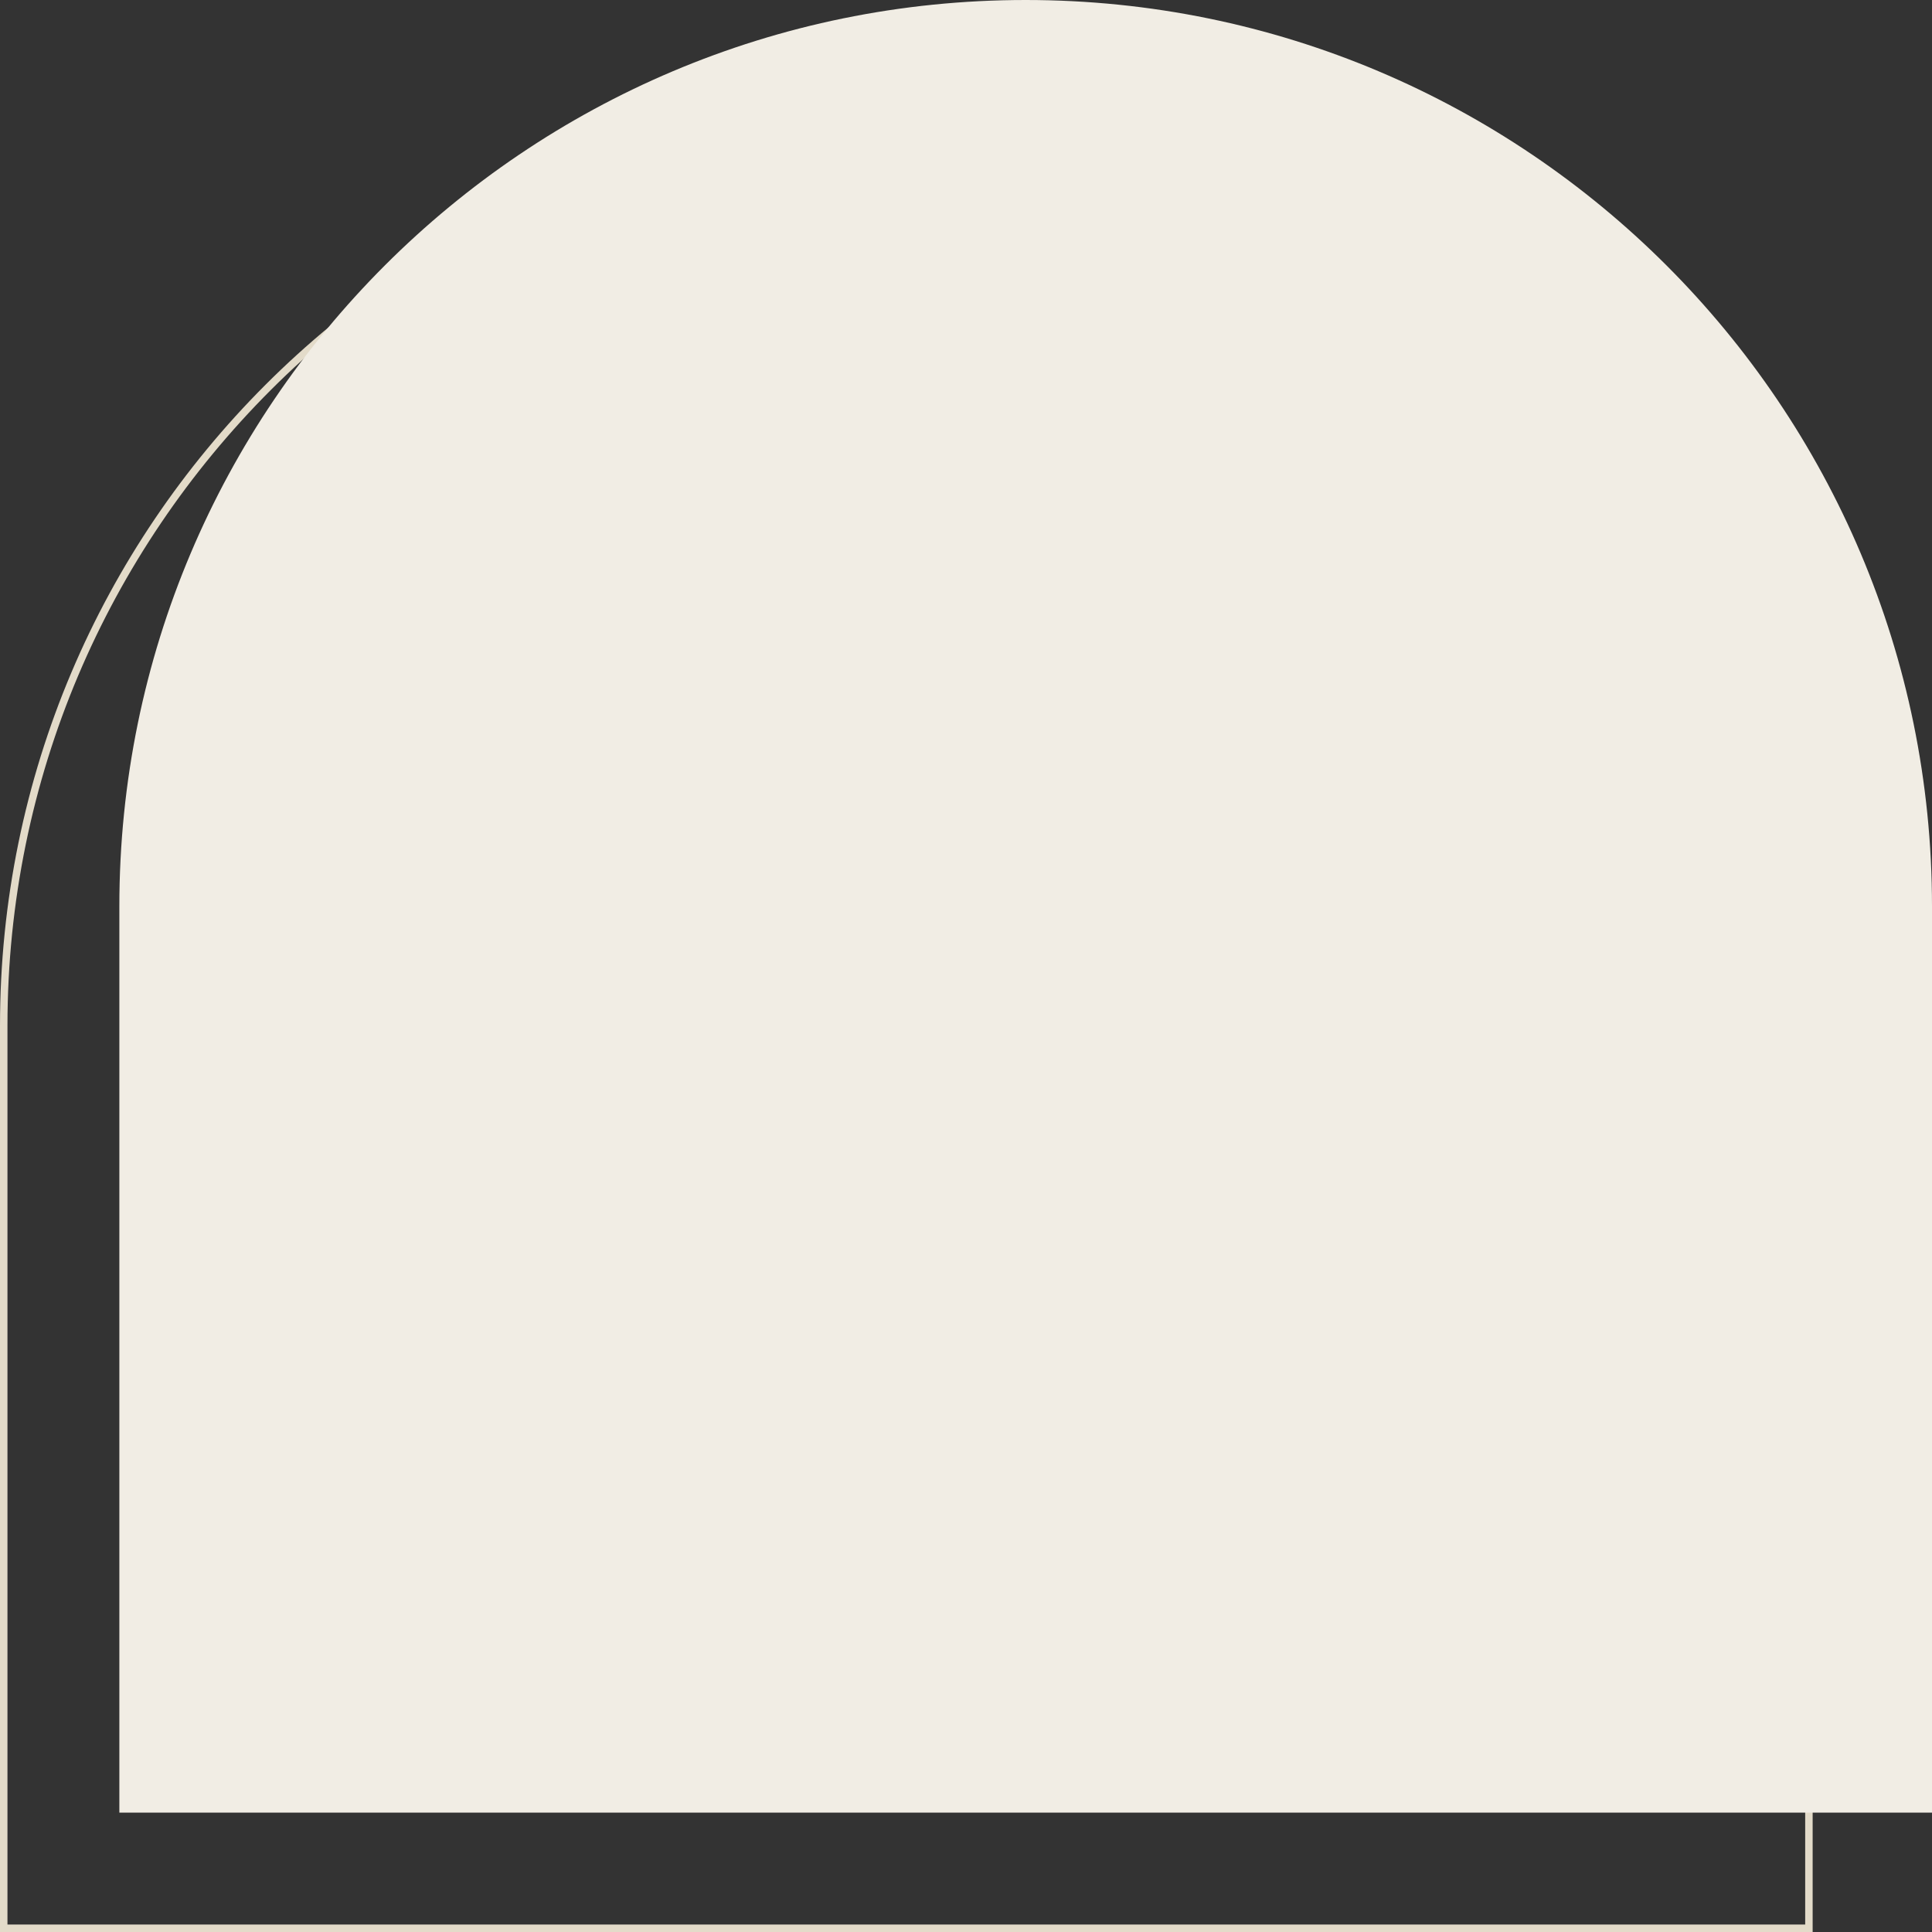
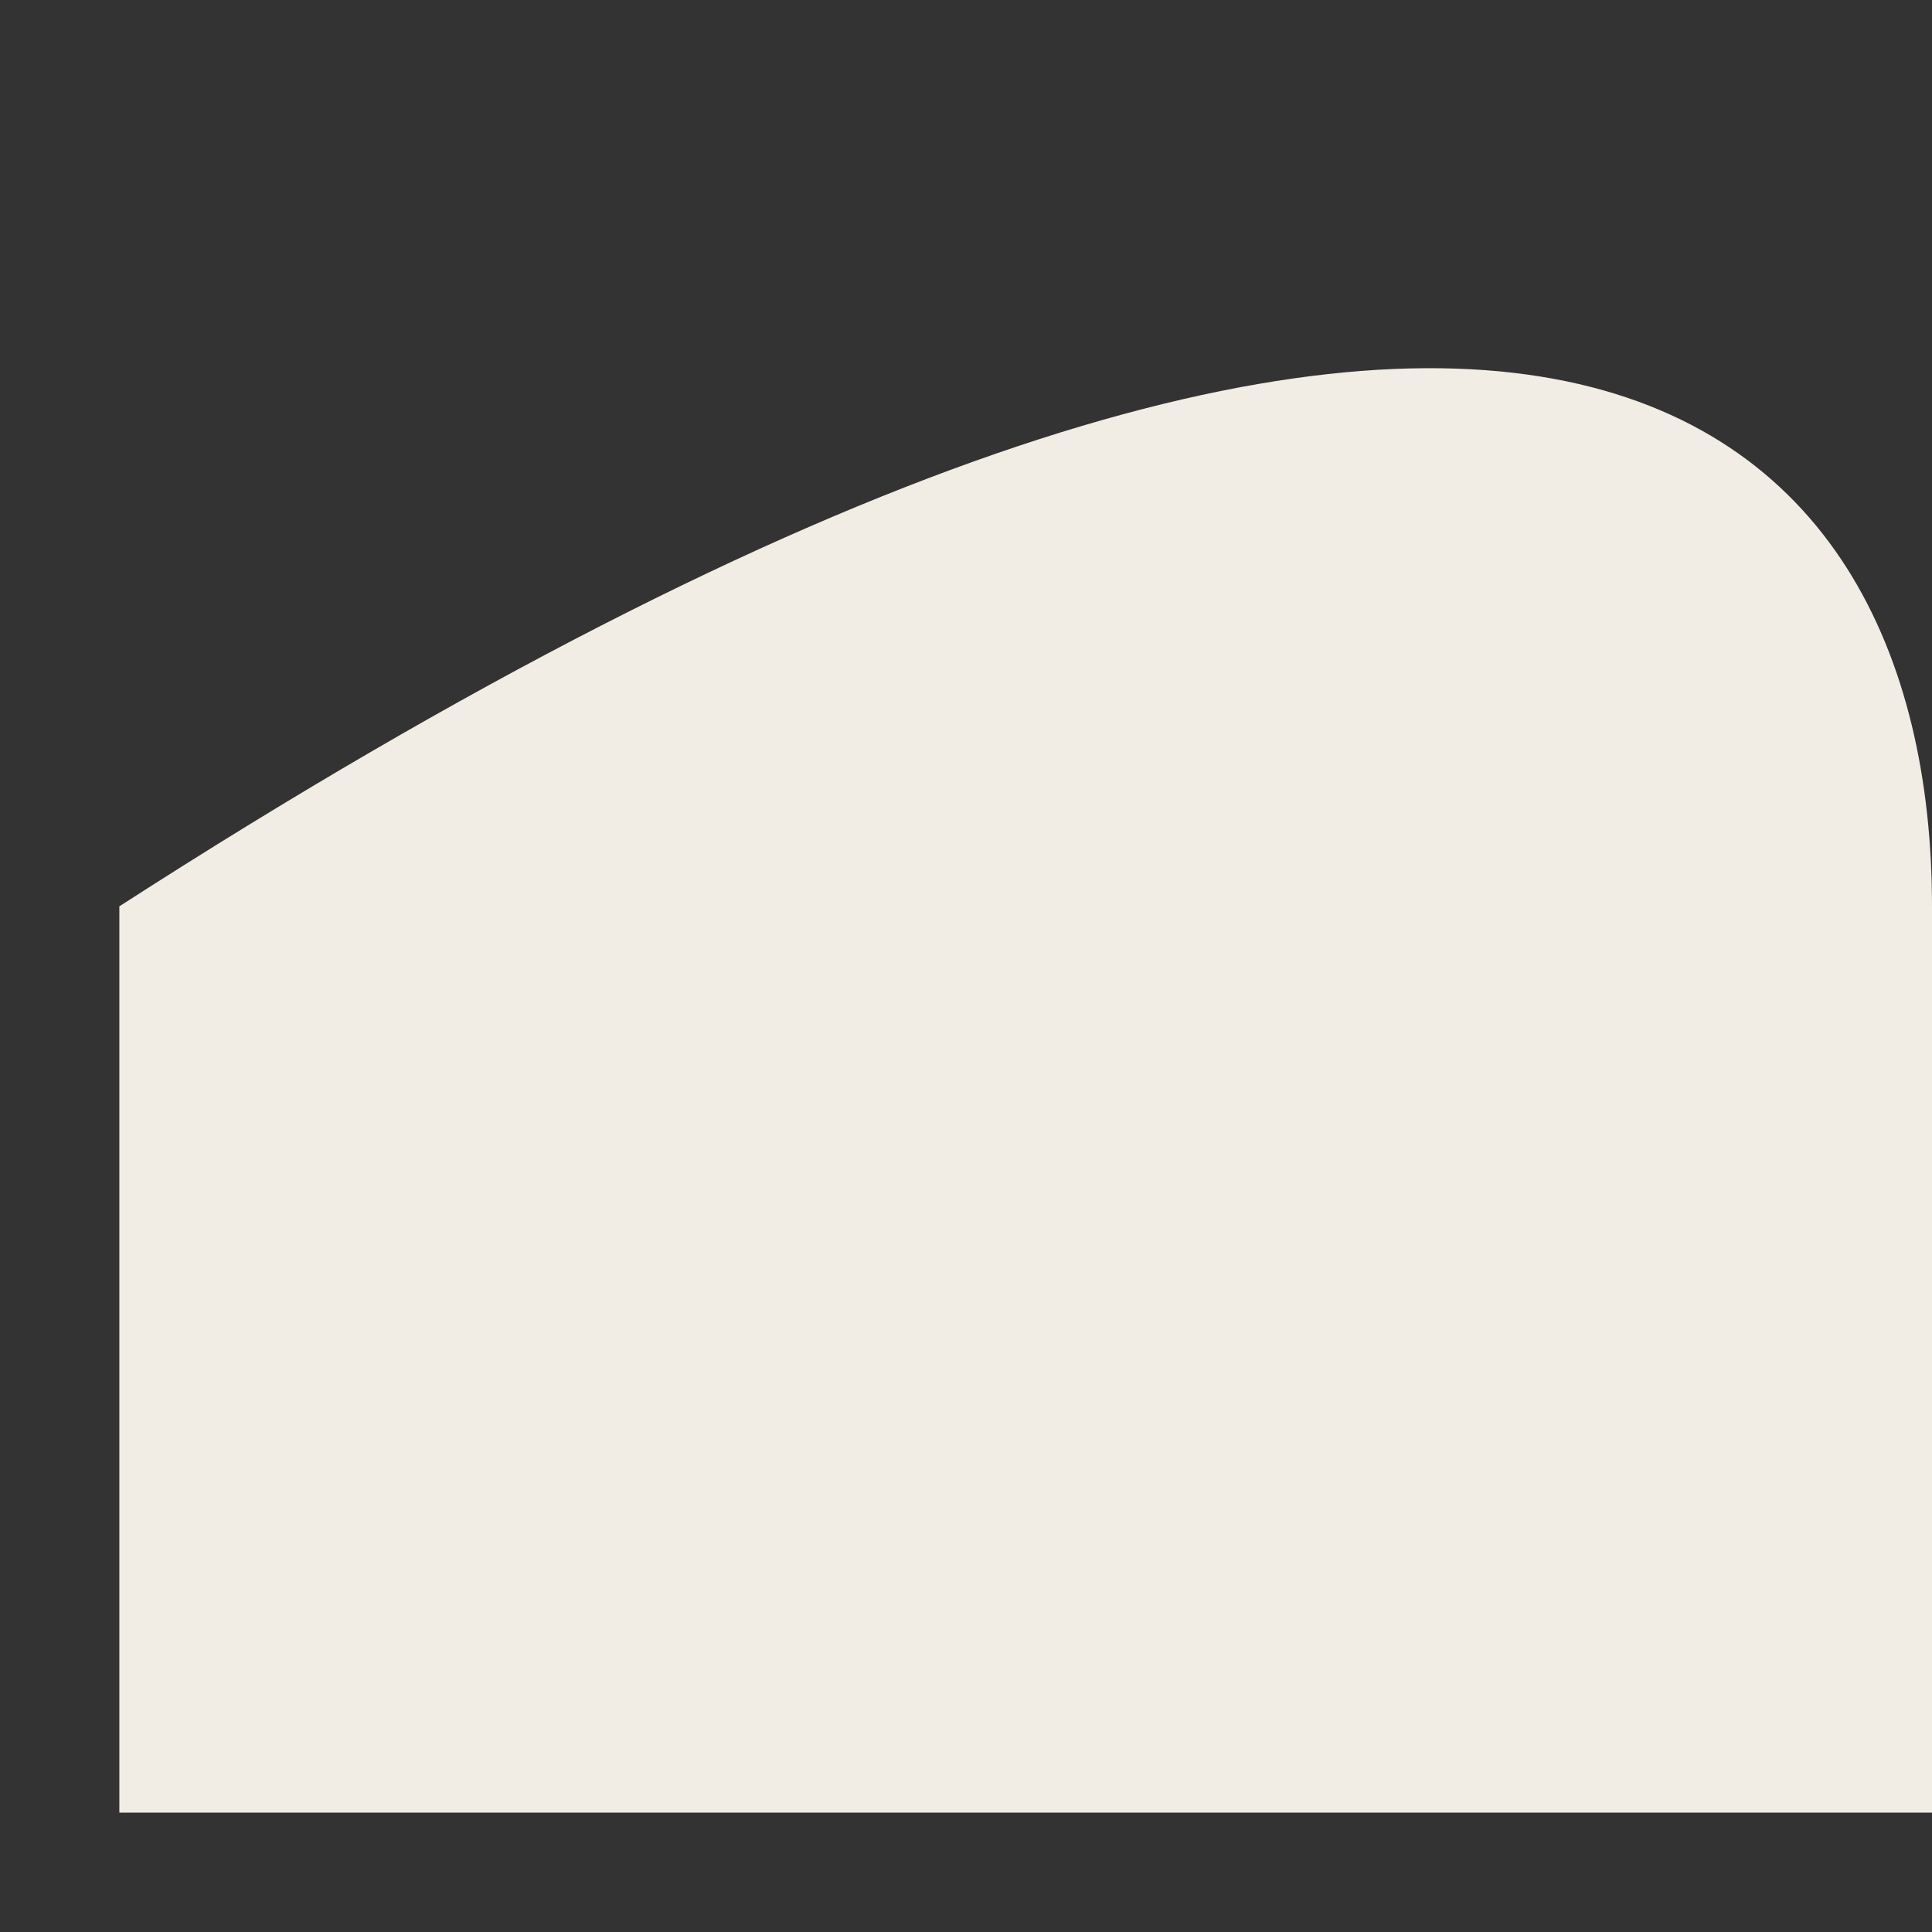
<svg xmlns="http://www.w3.org/2000/svg" width="518" height="518" viewBox="0 0 518 518" fill="none">
  <rect x="0" y="0" width="518" height="518" fill="#333333" stroke="none" />
-   <path d="M1 275C1 141.347 109.347 33 243 33C376.653 33 485 141.347 485 275V517H1V275Z" stroke="#E3DBC9" stroke-width="2" />
-   <path d="M32 243C32 108.795 140.795 0 275 0C409.205 0 518 108.795 518 243V486H32V243Z" fill="#F1EDE4" />
+   <path d="M32 243C409.205 0 518 108.795 518 243V486H32V243Z" fill="#F1EDE4" />
</svg>